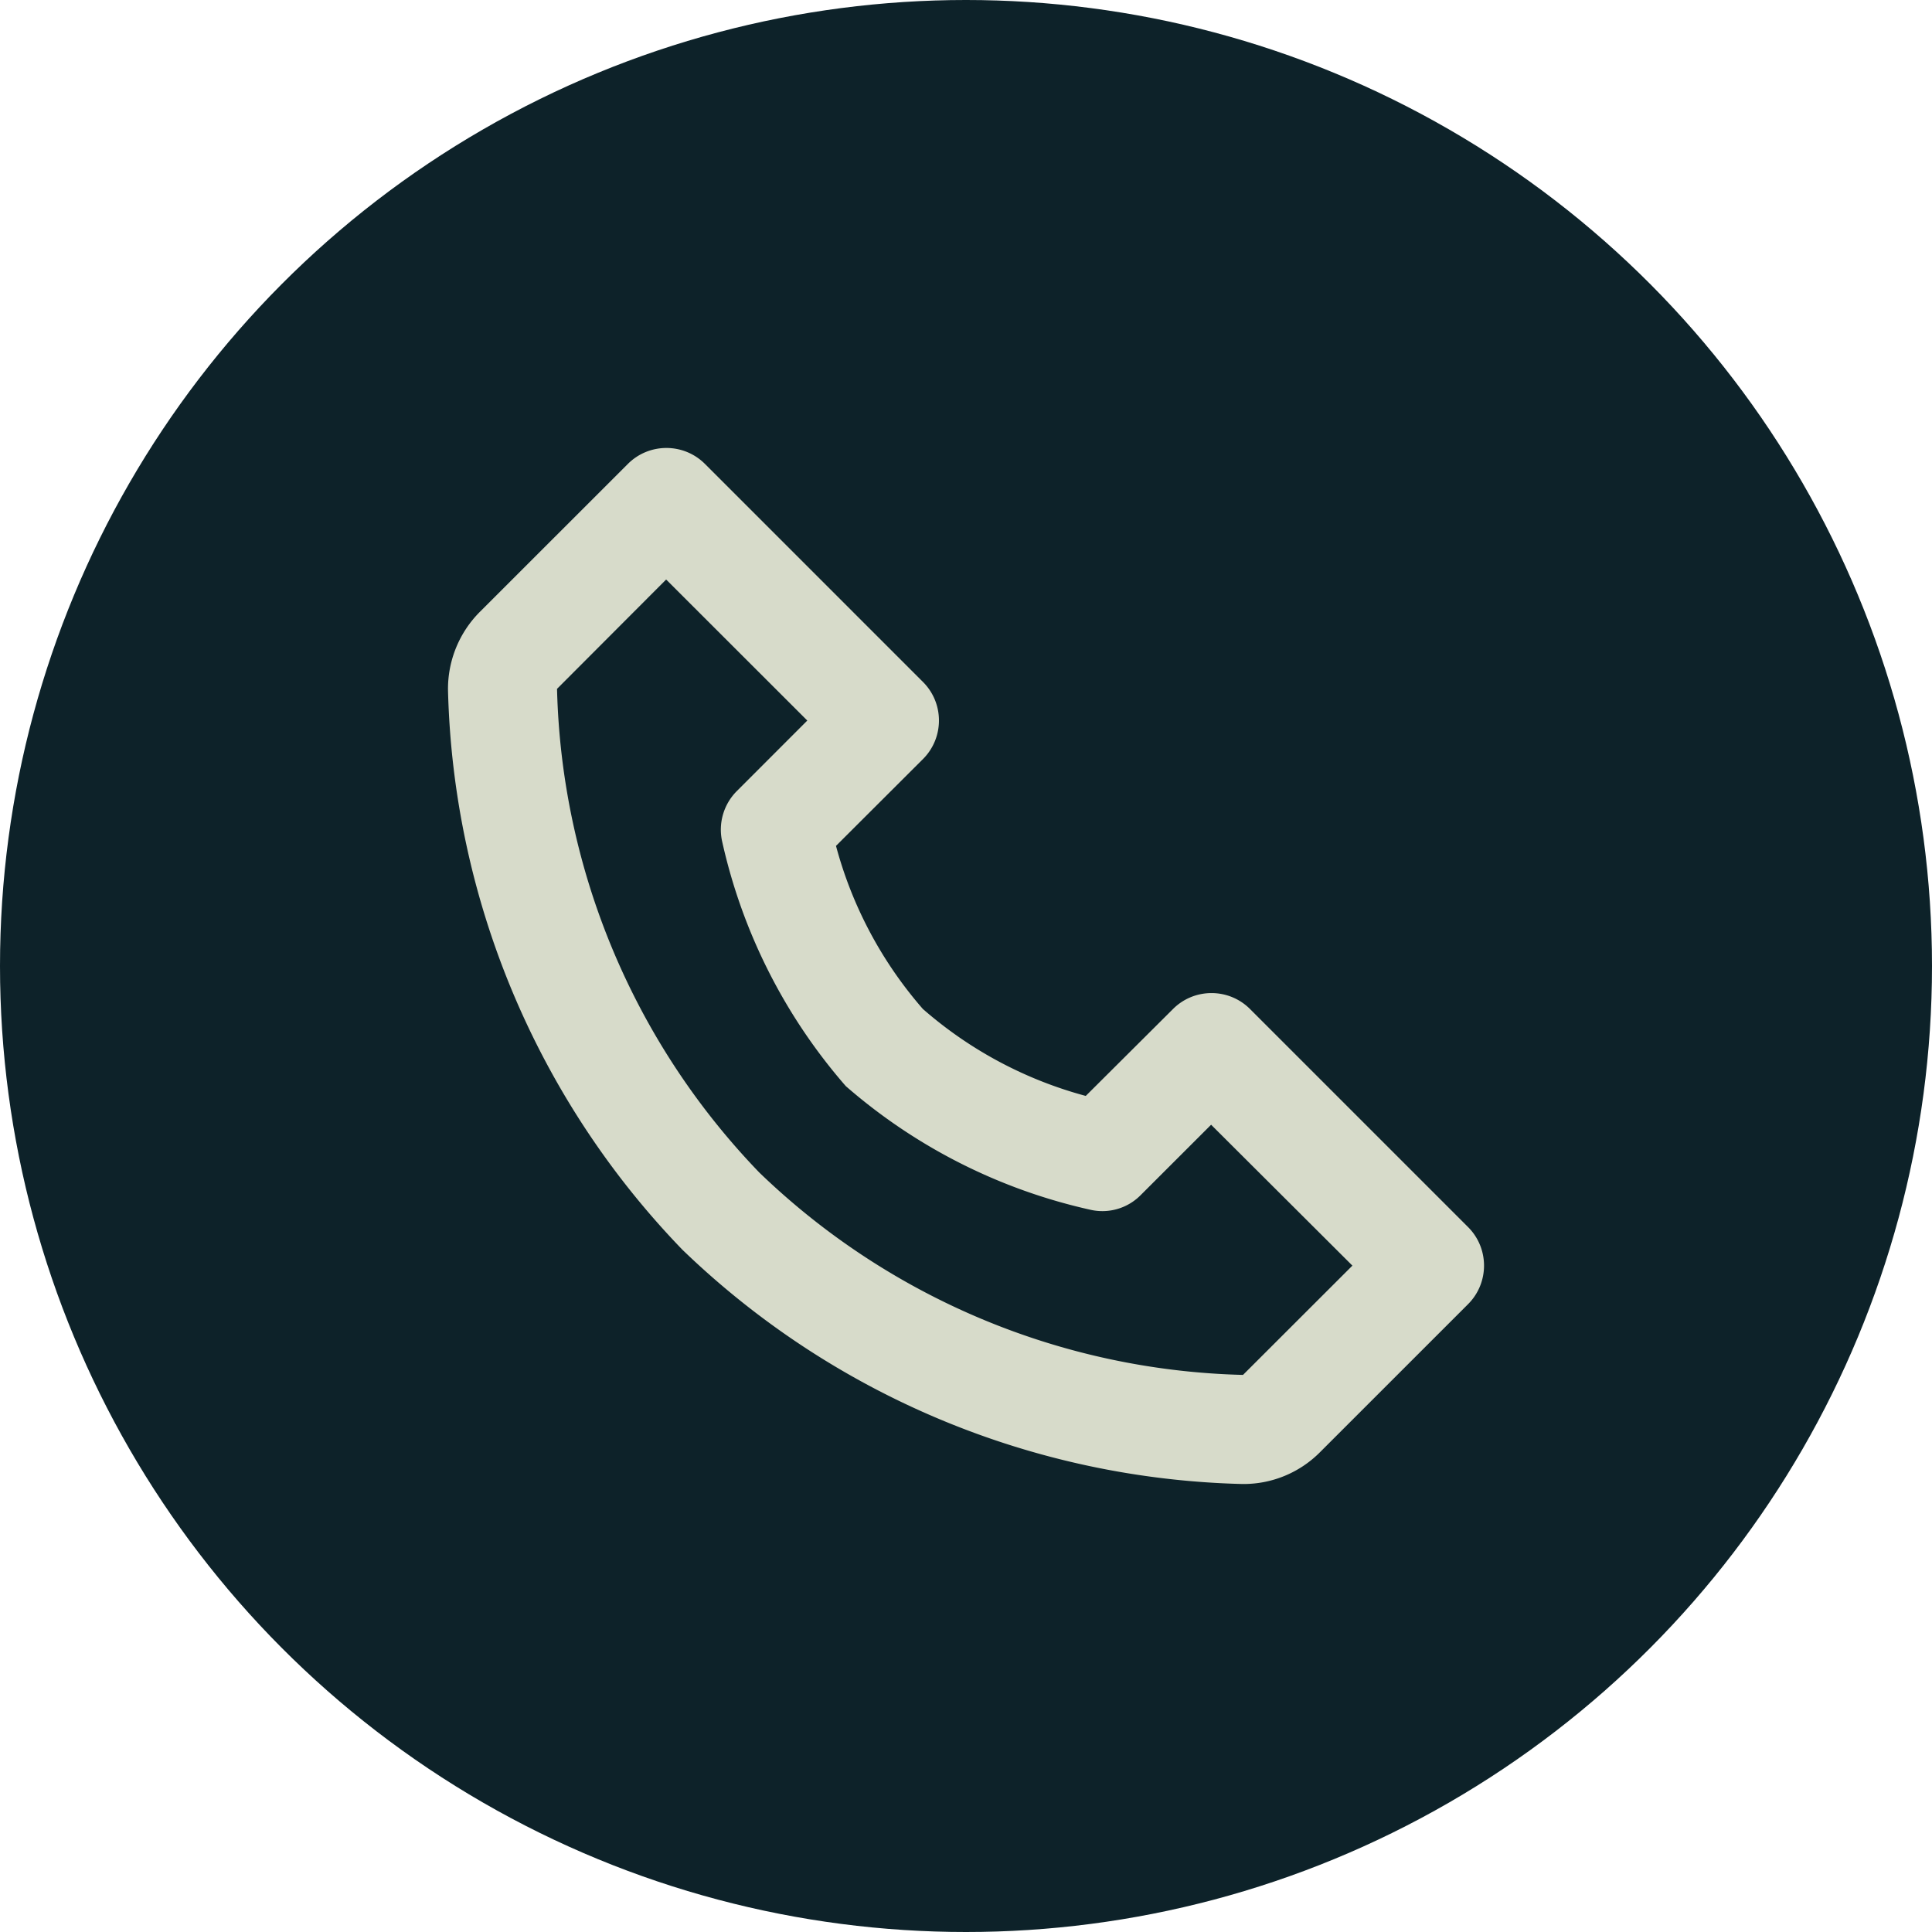
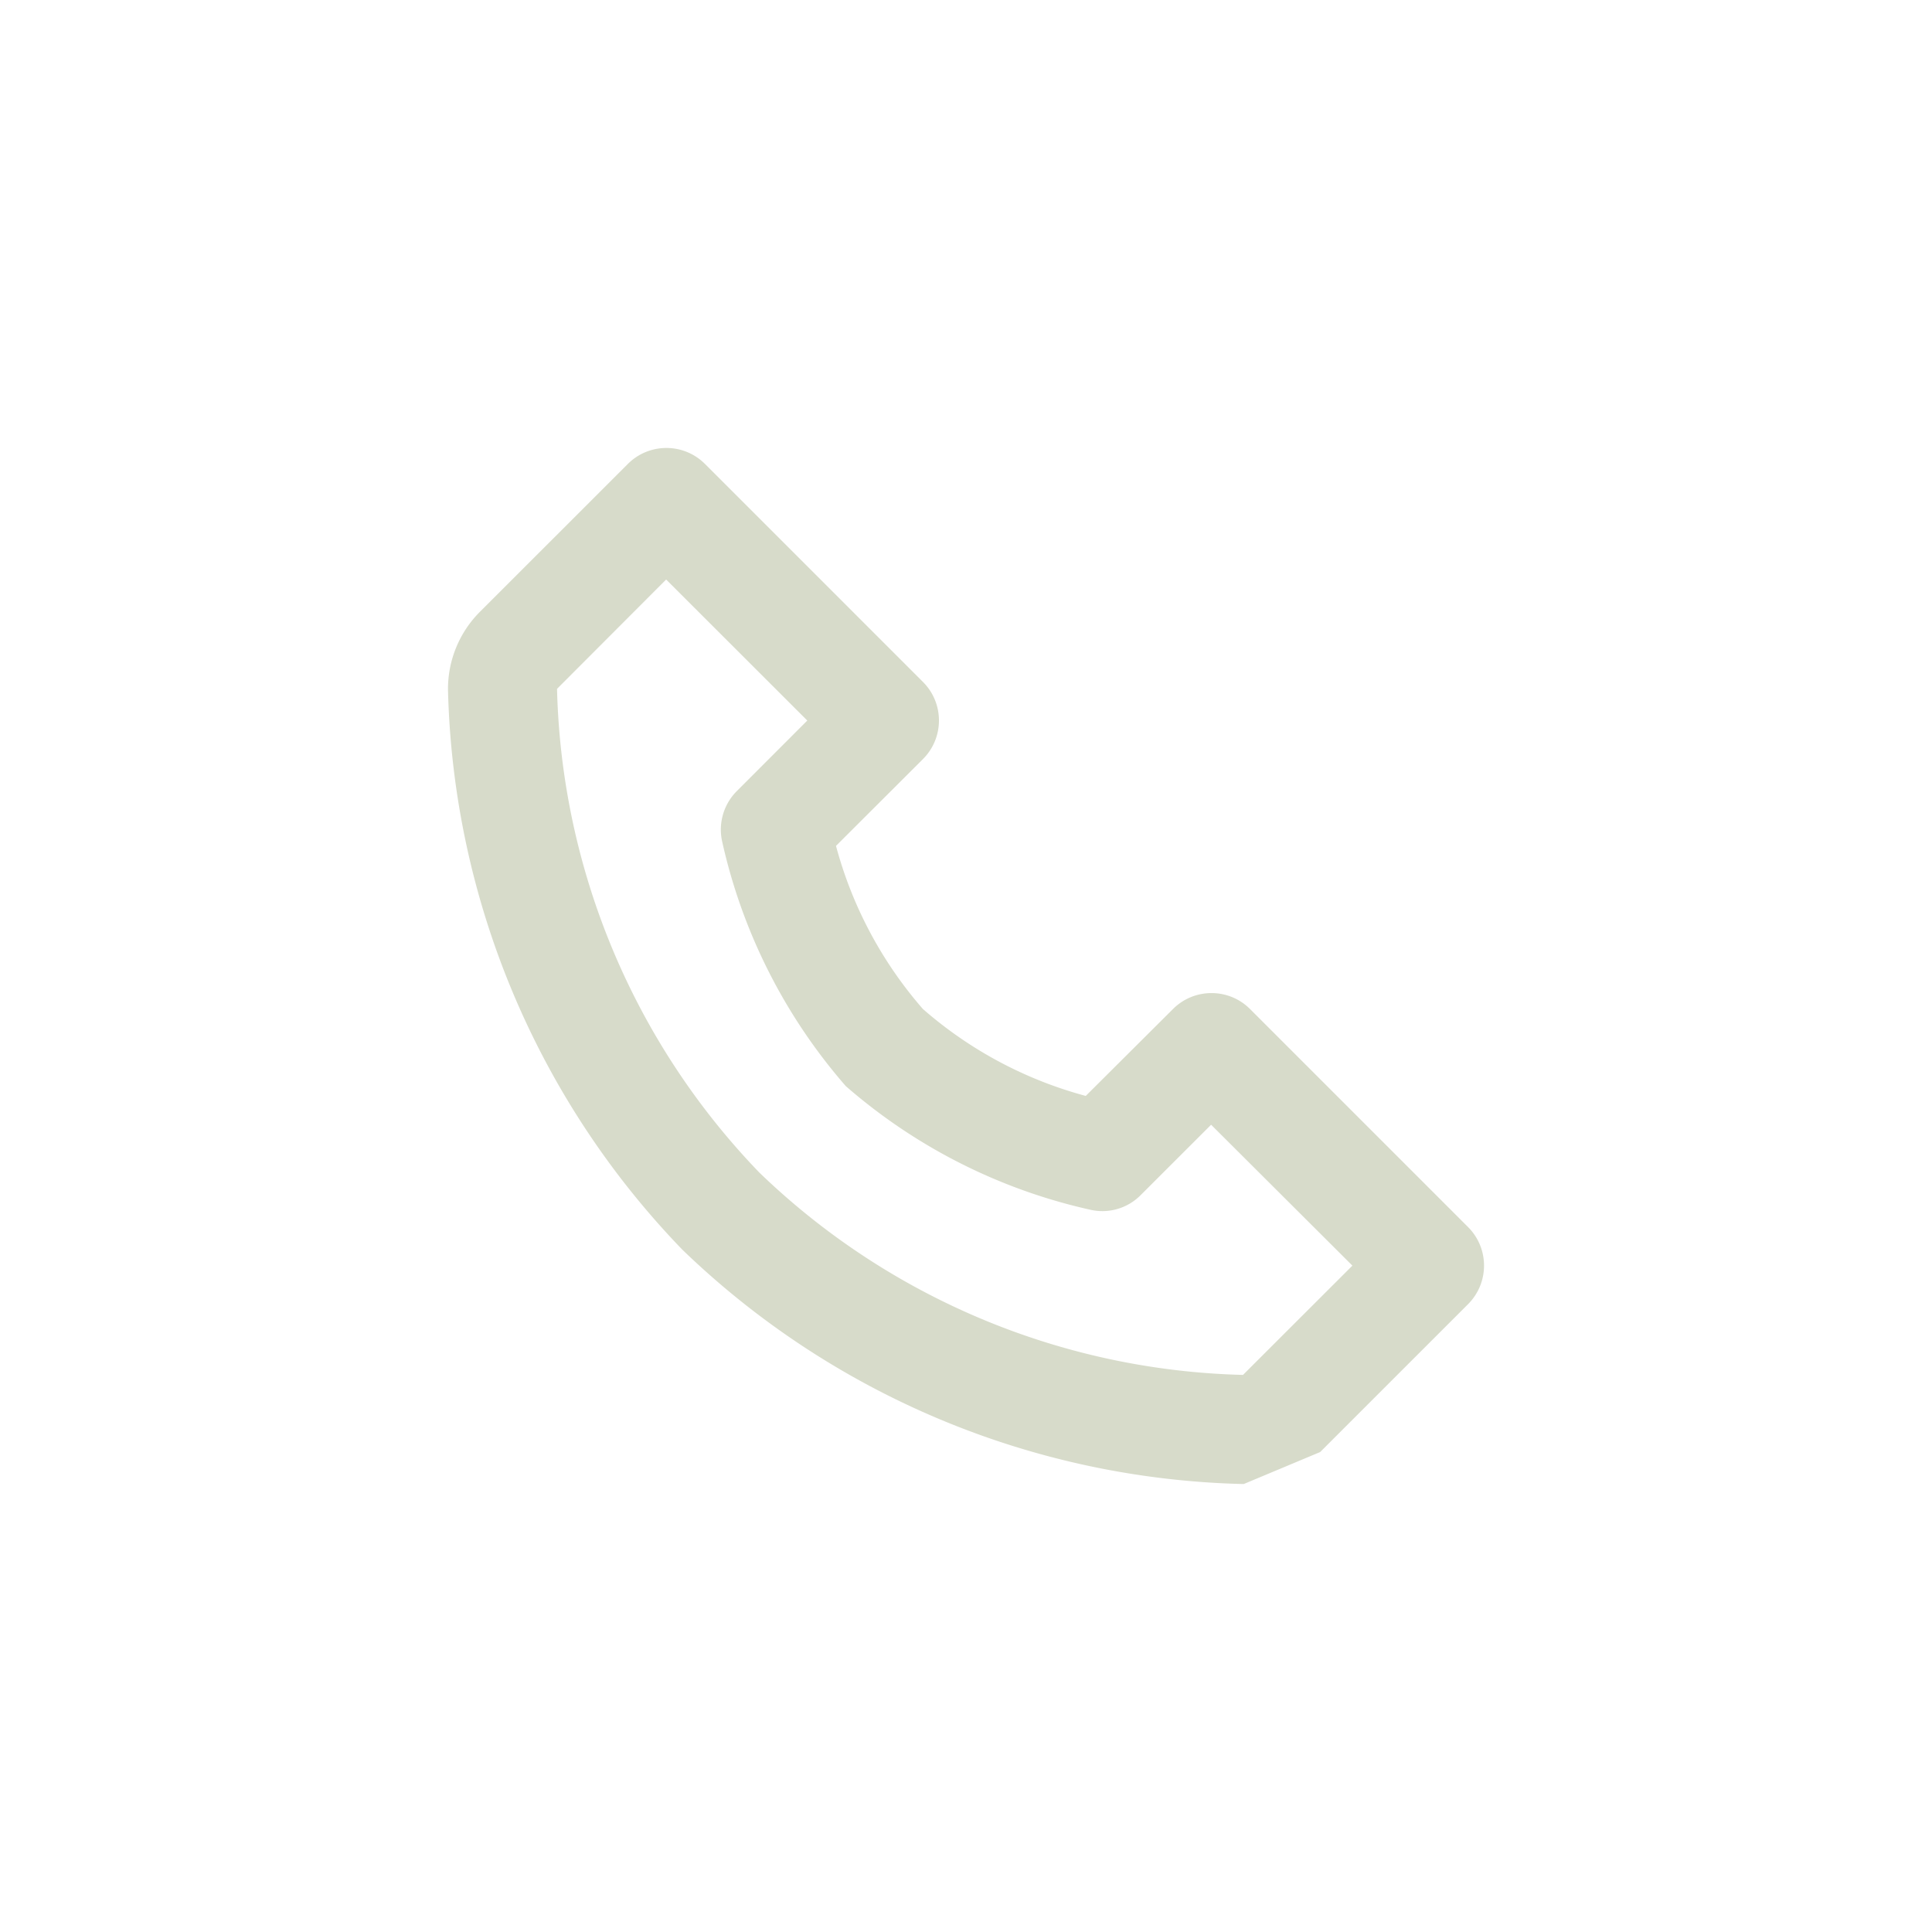
<svg xmlns="http://www.w3.org/2000/svg" width="69" height="69" fill="none">
-   <circle cx="34.5" cy="34.5" r="34.5" fill="#0d2229" />
-   <path d="M44.422 53h-.055a29.84 29.84 0 0 1-19.996-8.367C19.173 39.256 16.185 32.122 16 24.645c-.011-1.047.4-2.055 1.141-2.796l5.283-5.28c.76-.76 1.992-.76 2.753 0l7.787 7.787c.76.76.76 1.992 0 2.753l-3.107 3.101a14.6 14.6 0 0 0 3.103 5.825 14.57 14.57 0 0 0 5.817 3.105l3.115-3.103c.76-.76 1.992-.76 2.752 0l7.787 7.787c.76.76.76 1.993 0 2.753l-5.283 5.282c-.72.728-1.701 1.139-2.725 1.141zM23.797 20.701h-.01l-3.893 3.901c.159 6.461 2.738 12.626 7.226 17.276 4.649 4.487 10.813 7.066 17.273 7.226l3.907-3.903-5.046-5.032-2.517 2.515a1.92 1.92 0 0 1-1.363.57c-.137 0-.273-.014-.407-.043-3.244-.718-6.256-2.238-8.76-4.421a19.86 19.86 0 0 1-4.421-8.76c-.135-.645.065-1.314.531-1.779l2.515-2.517-5.036-5.032z" fill="#d7dbca" />
+   <path d="M44.422 53h-.055a29.84 29.84 0 0 1-19.996-8.367C19.173 39.256 16.185 32.122 16 24.645c-.011-1.047.4-2.055 1.141-2.796l5.283-5.28c.76-.76 1.992-.76 2.753 0l7.787 7.787c.76.76.76 1.992 0 2.753l-3.107 3.101a14.6 14.6 0 0 0 3.103 5.825 14.57 14.57 0 0 0 5.817 3.105l3.115-3.103c.76-.76 1.992-.76 2.752 0l7.787 7.787c.76.76.76 1.993 0 2.753l-5.283 5.282zM23.797 20.701h-.01l-3.893 3.901c.159 6.461 2.738 12.626 7.226 17.276 4.649 4.487 10.813 7.066 17.273 7.226l3.907-3.903-5.046-5.032-2.517 2.515a1.92 1.92 0 0 1-1.363.57c-.137 0-.273-.014-.407-.043-3.244-.718-6.256-2.238-8.76-4.421a19.86 19.86 0 0 1-4.421-8.76c-.135-.645.065-1.314.531-1.779l2.515-2.517-5.036-5.032z" fill="#d7dbca" />
</svg>